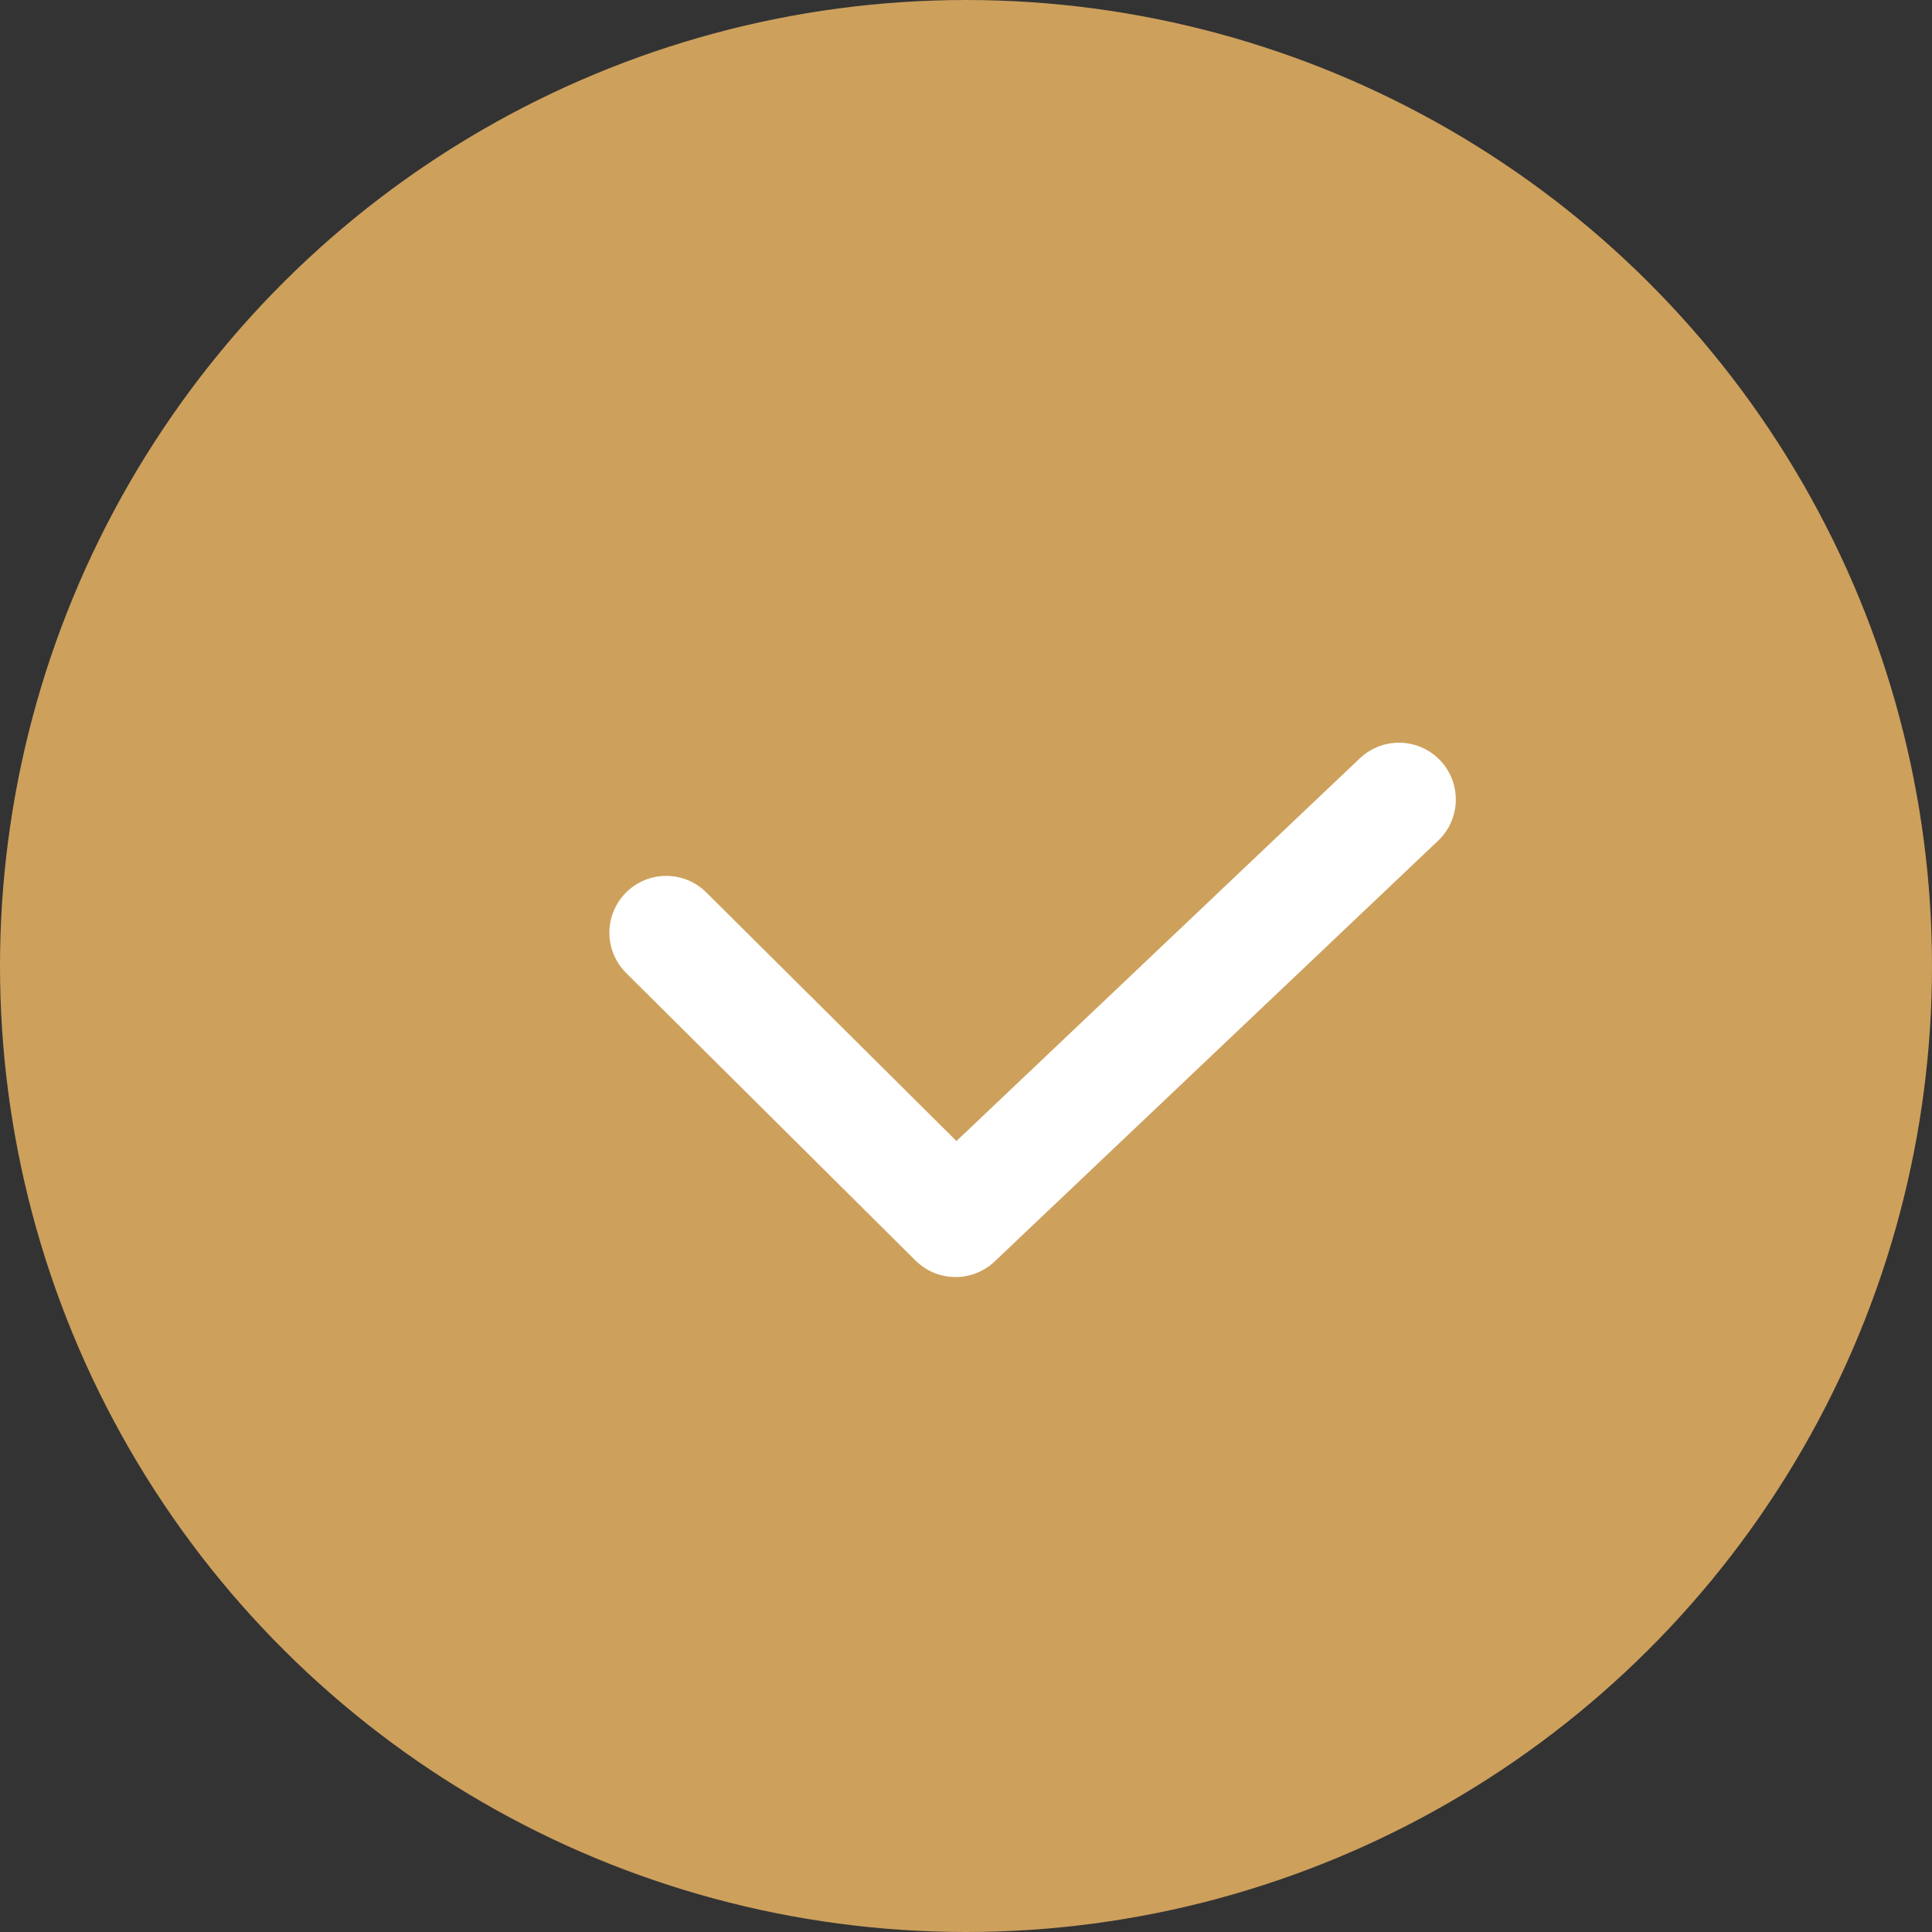
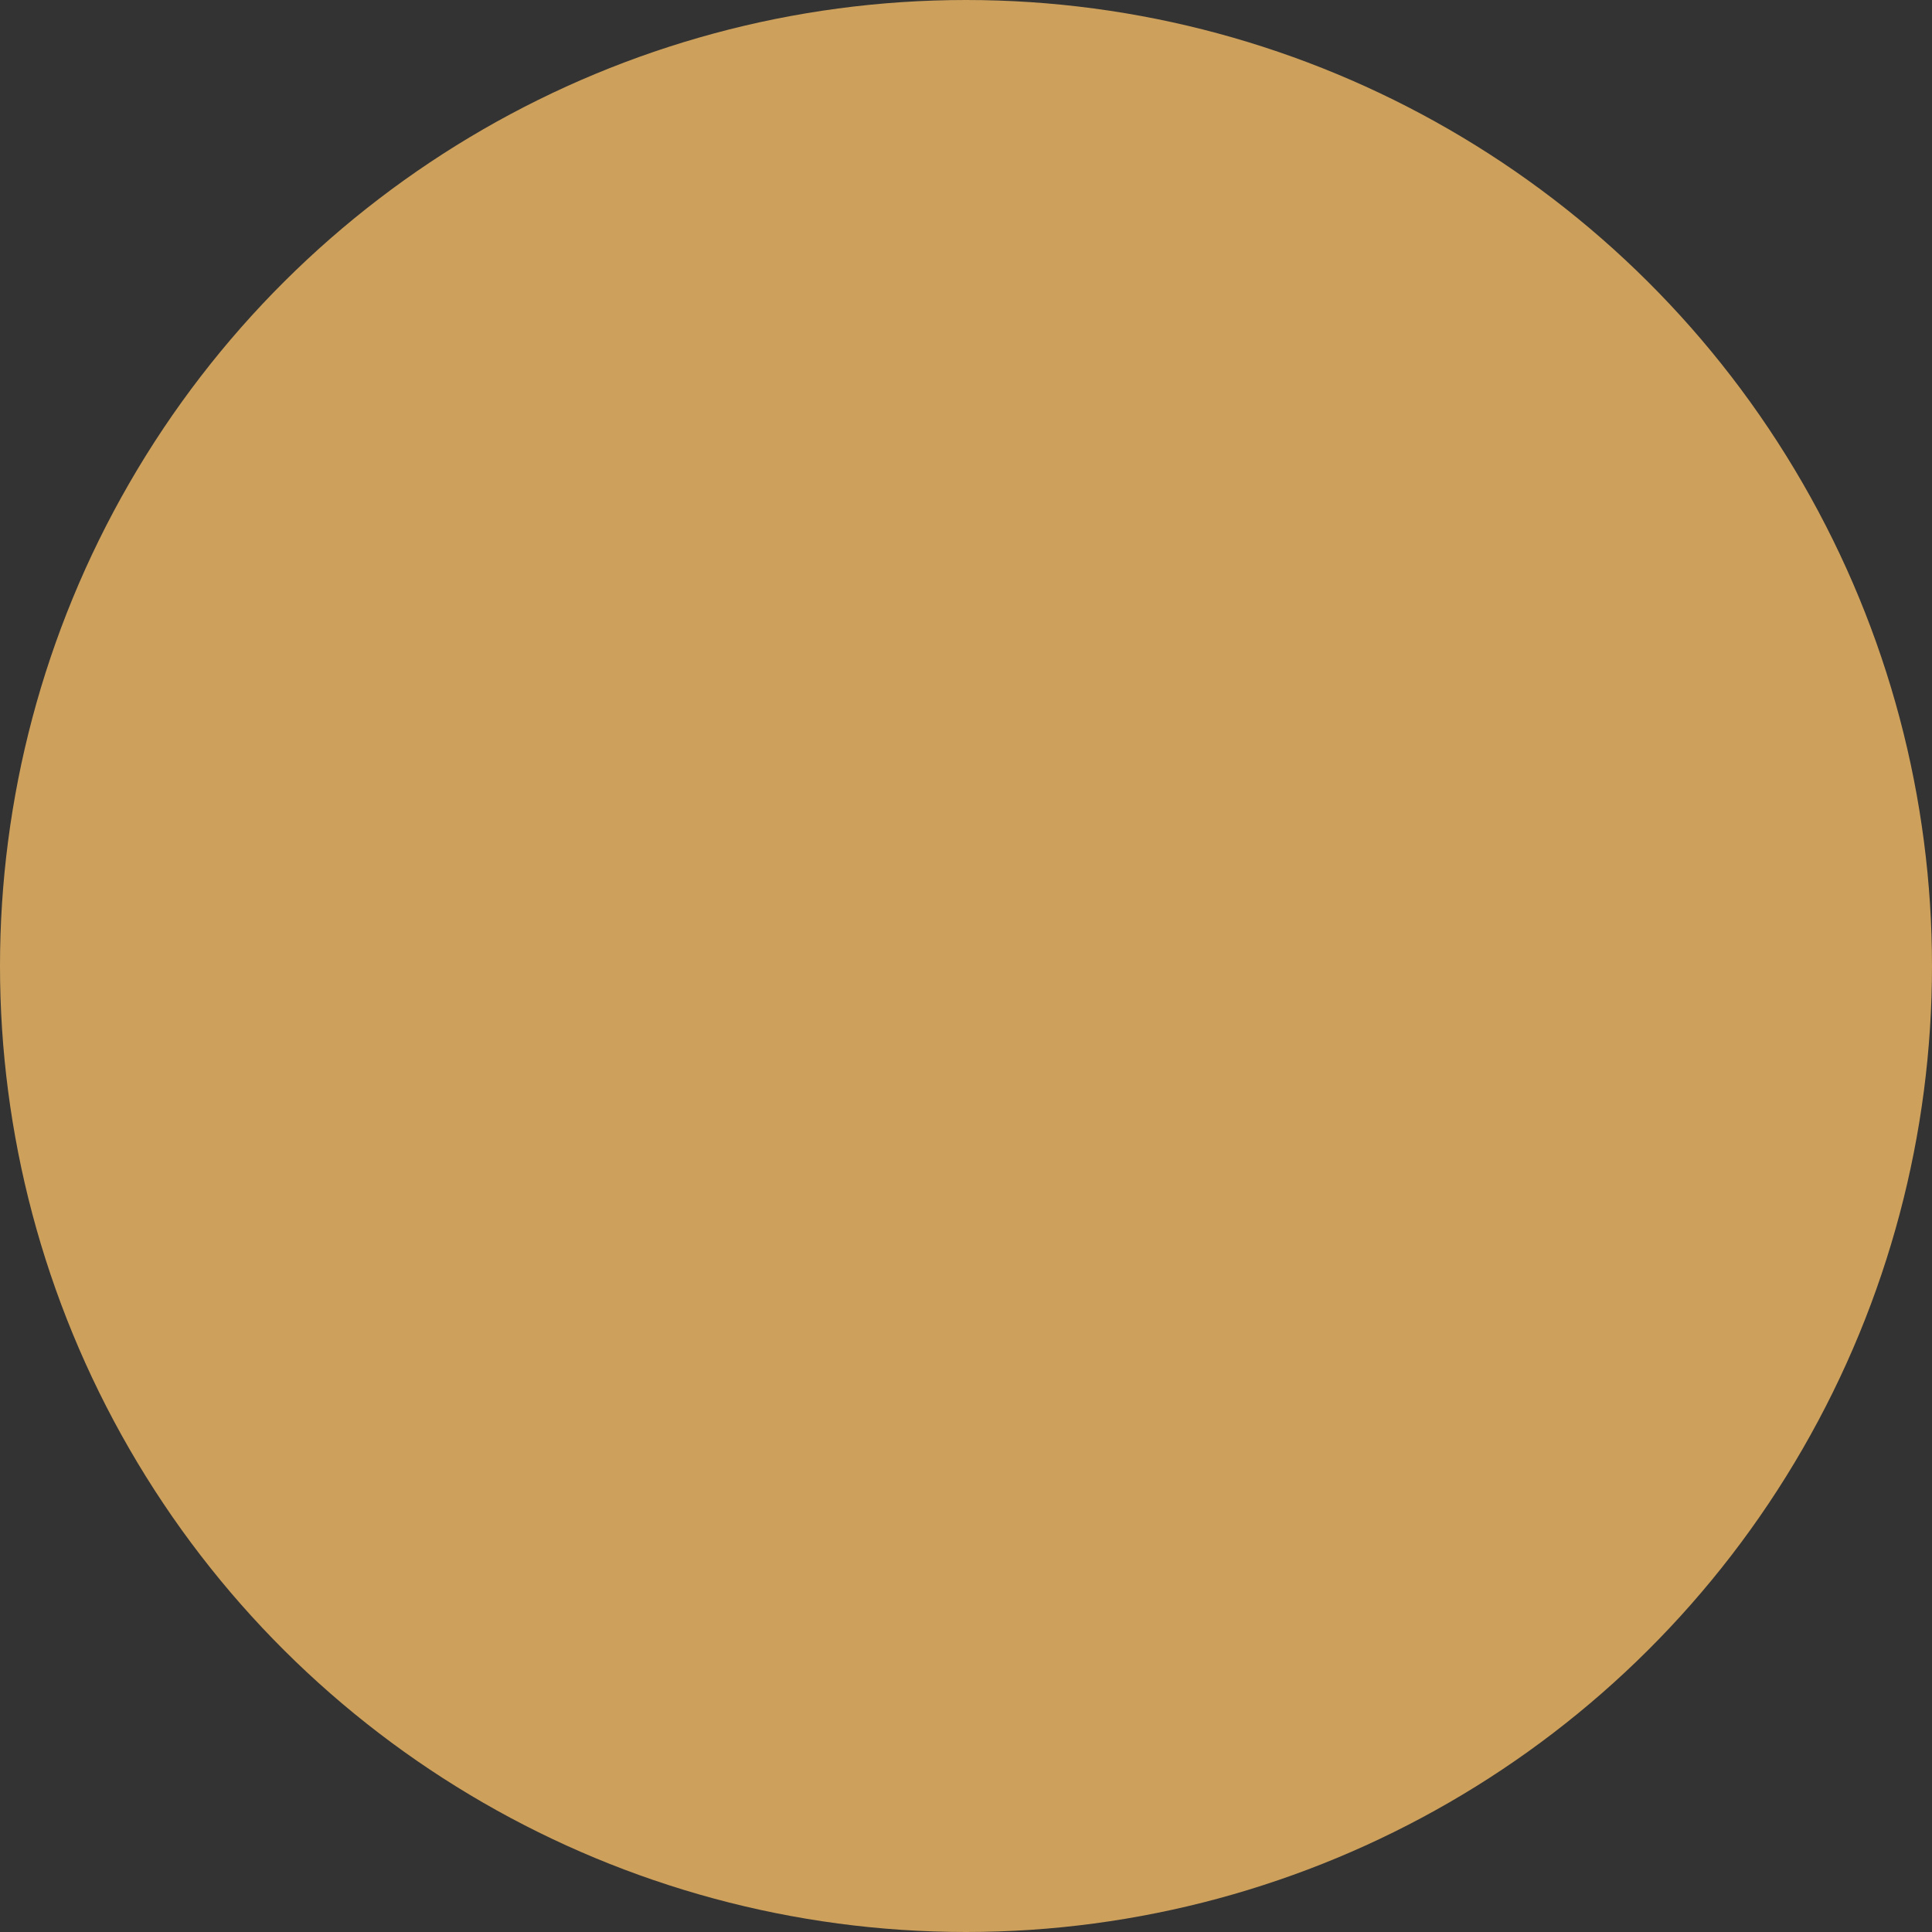
<svg xmlns="http://www.w3.org/2000/svg" width="17" height="17" viewBox="0 0 17 17" fill="none">
  <rect x="0" y="0" width="17" height="17" fill="#333333" stroke="none" />
  <ellipse cx="8.5" cy="8.5" rx="8.5" ry="8.5" transform="rotate(90 8.5 8.5)" fill="#CDA05C" />
-   <path d="M5.862 8.207L8.408 10.737L12.31 7.035" stroke="white" stroke-linecap="round" stroke-linejoin="round" />
</svg>